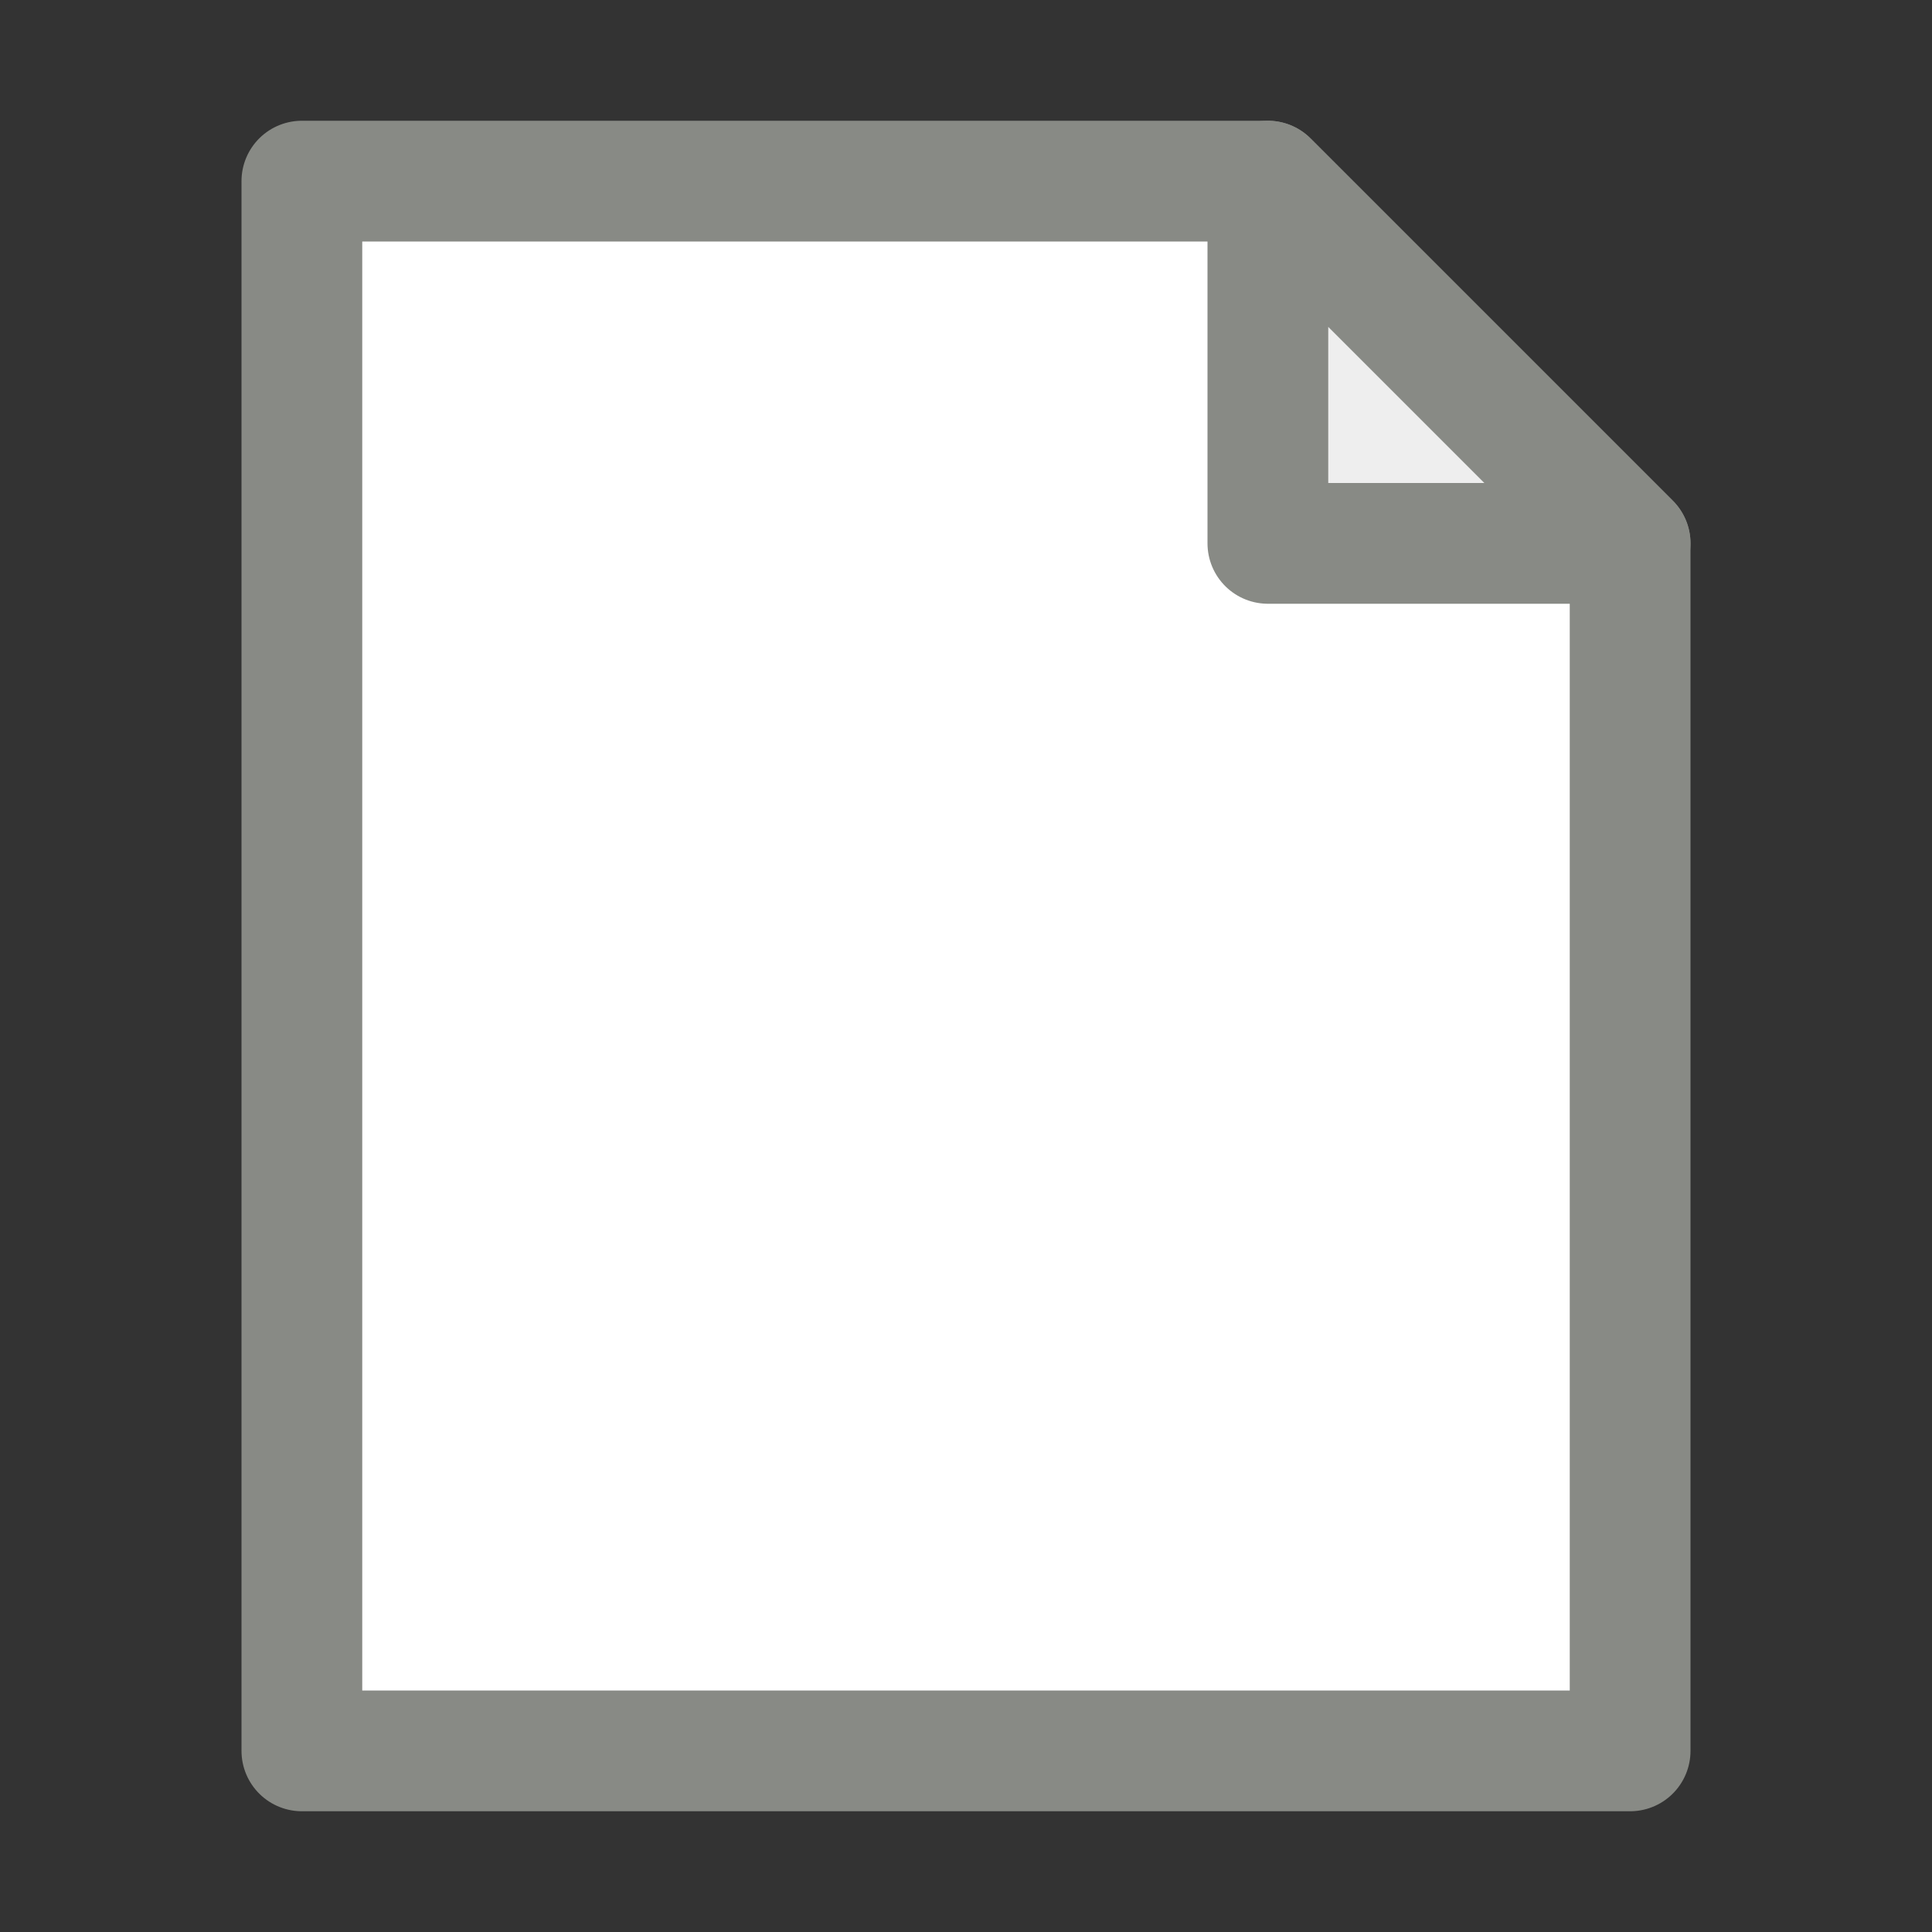
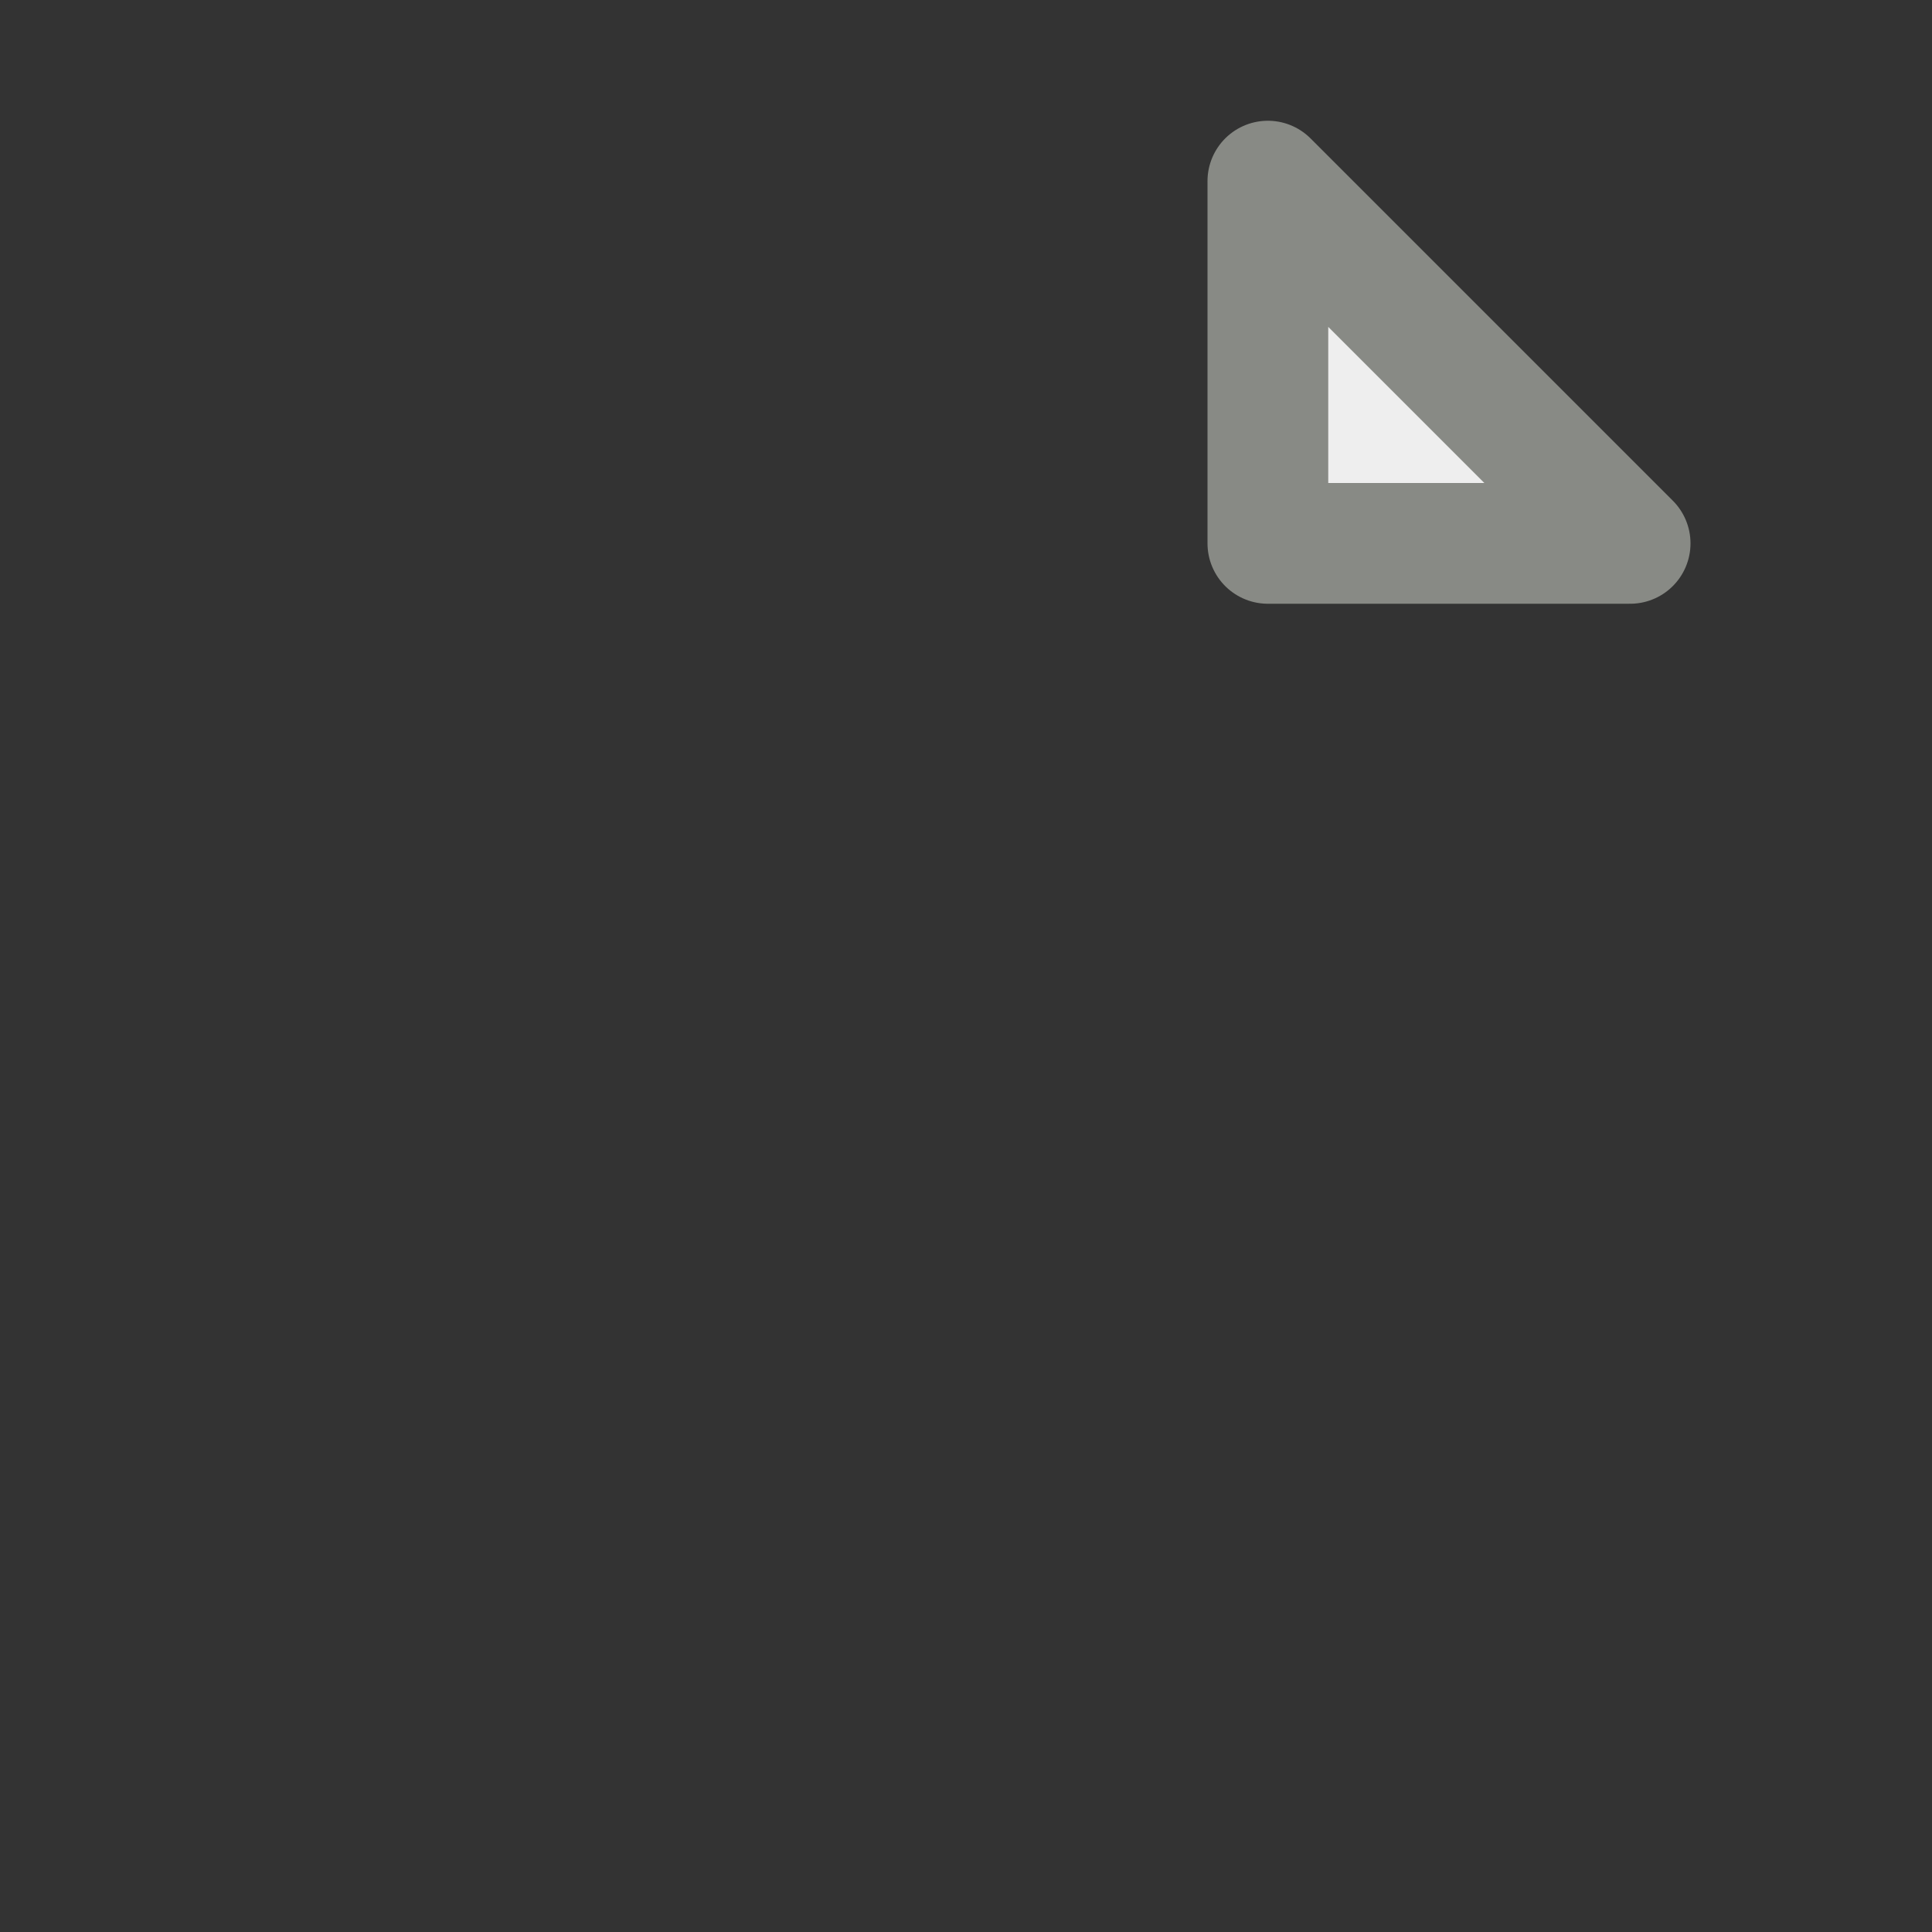
<svg xmlns="http://www.w3.org/2000/svg" height="16" width="16">
  <rect width="100%" height="100%" fill="#333333" stroke="none" />
-   <path d="M2.5 14.5v-13h8l3 3v10z" fill="#fff" fill-rule="evenodd" stroke="#888a85" stroke-linejoin="round" />
  <path d="M10.5 1.5v3h3z" fill="#eee" fill-rule="evenodd" stroke="#888a85" stroke-linejoin="round" />
</svg>